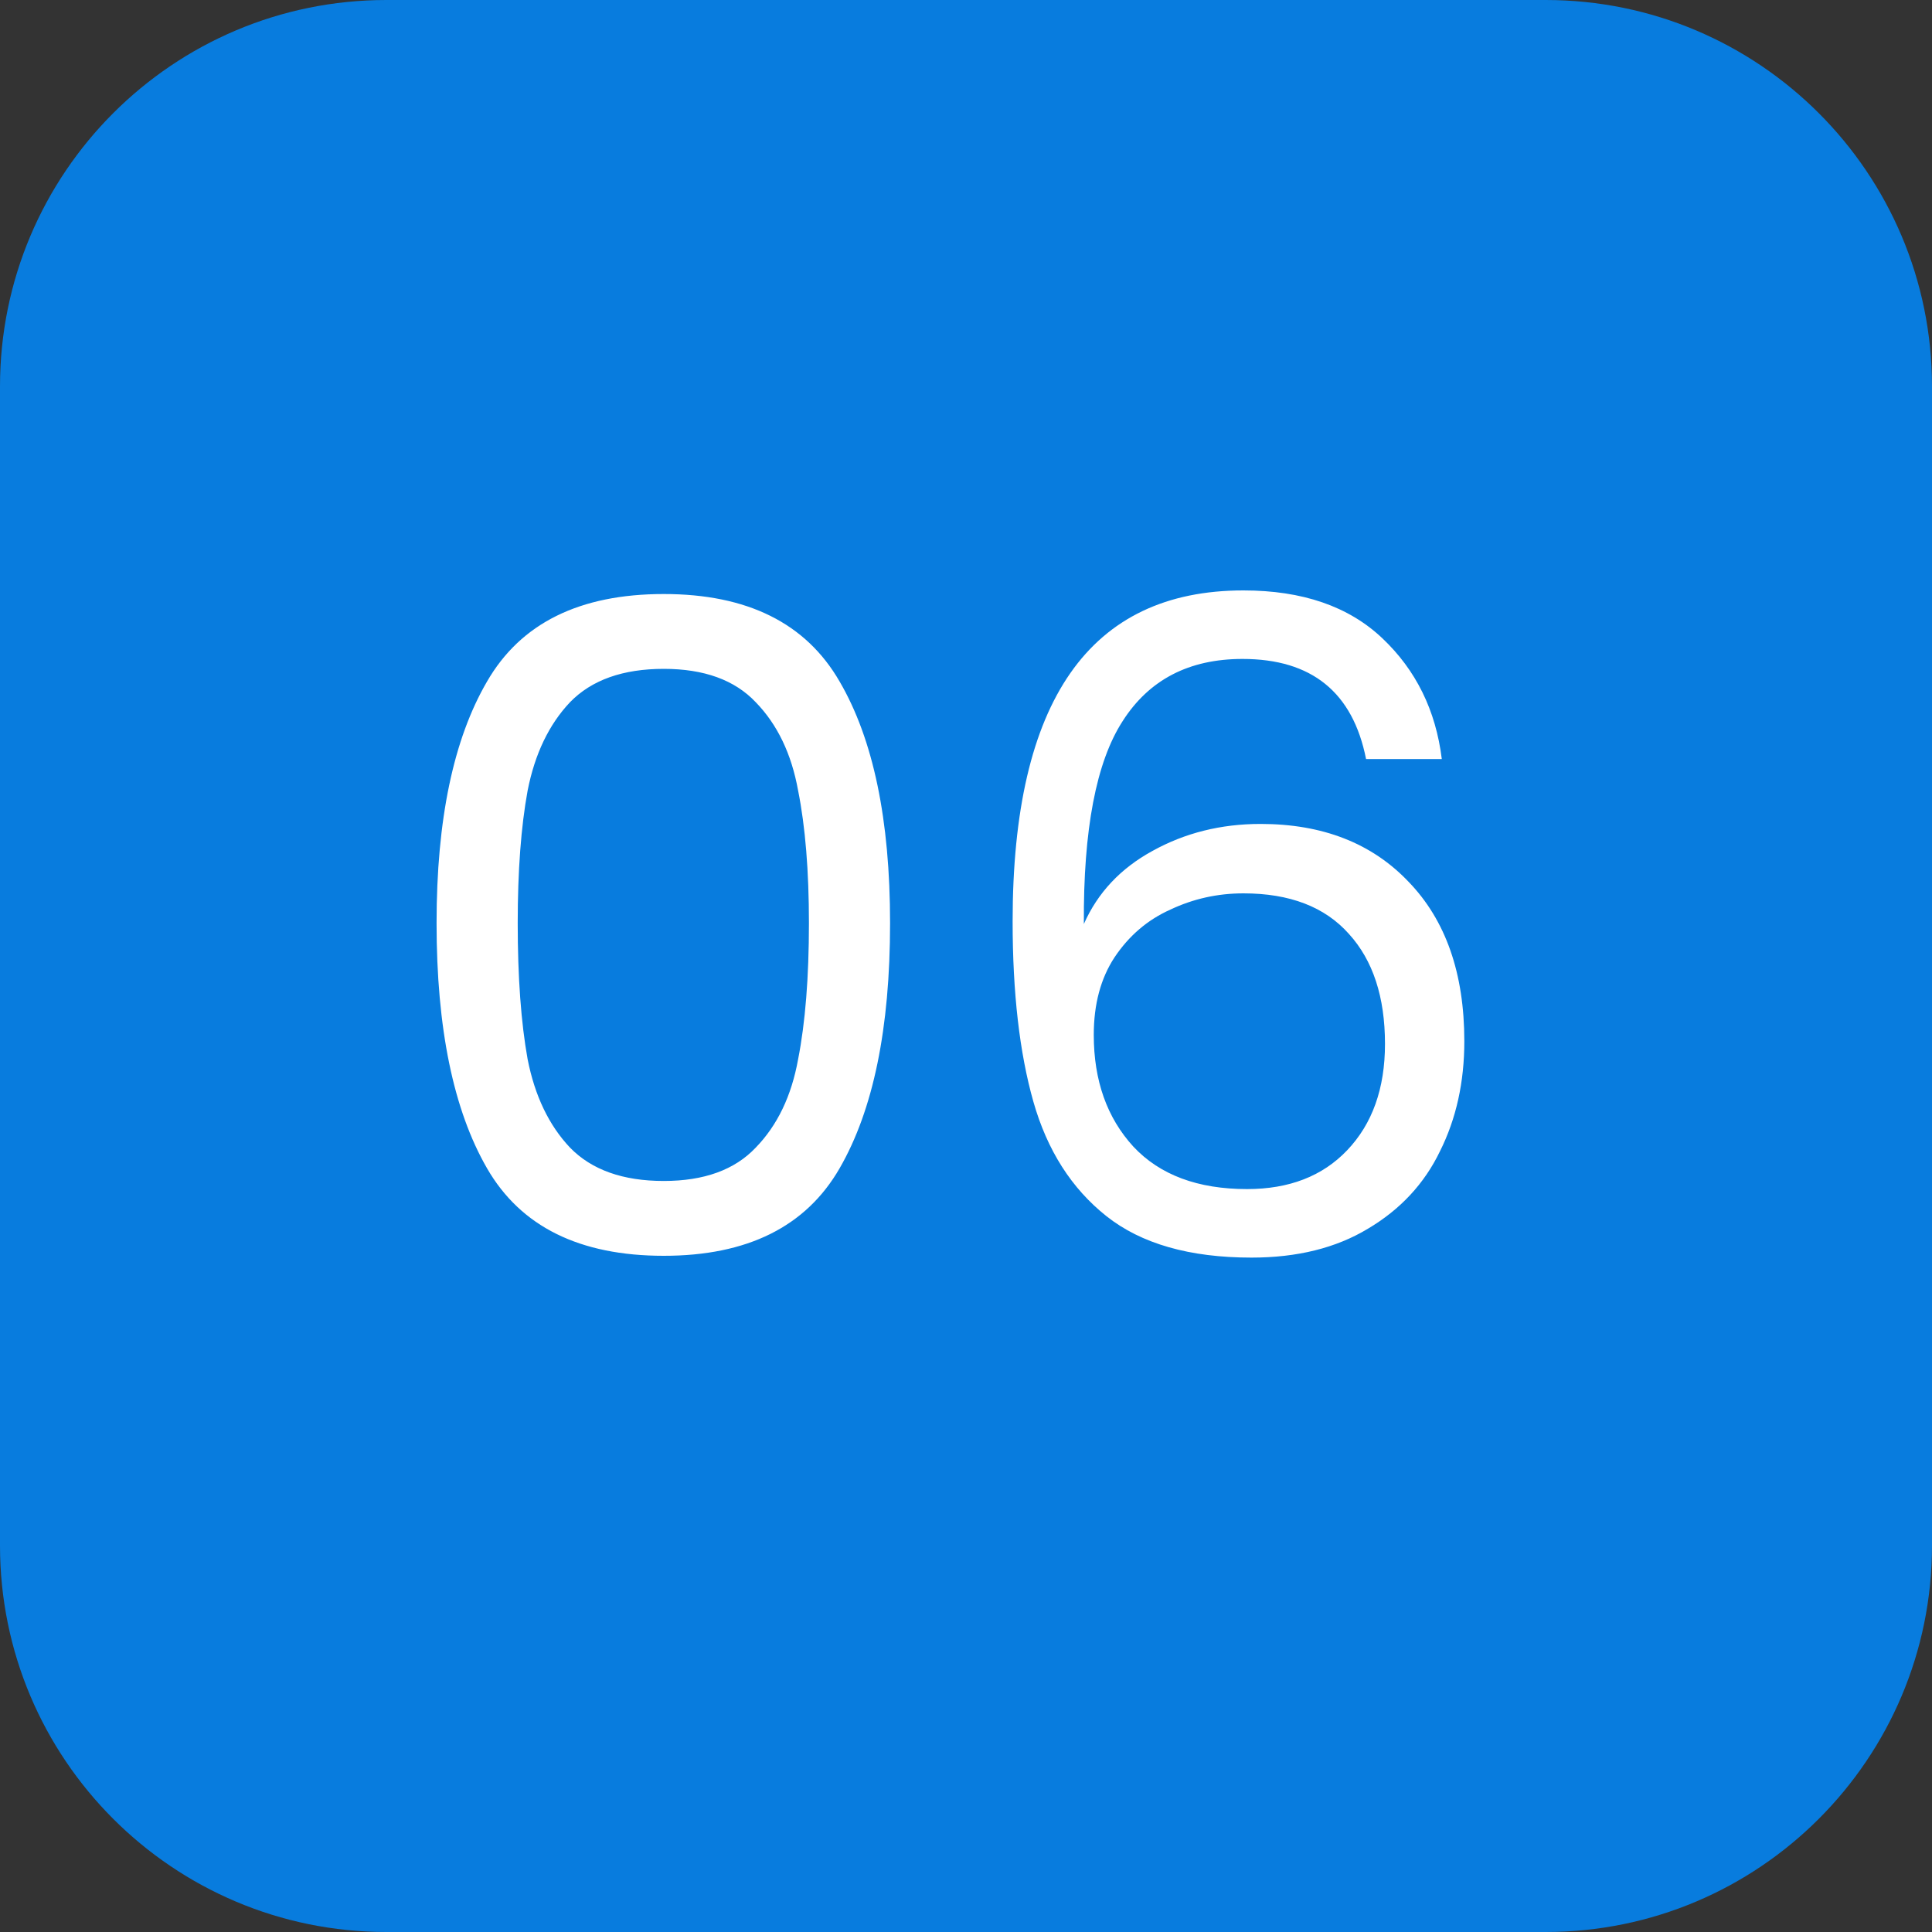
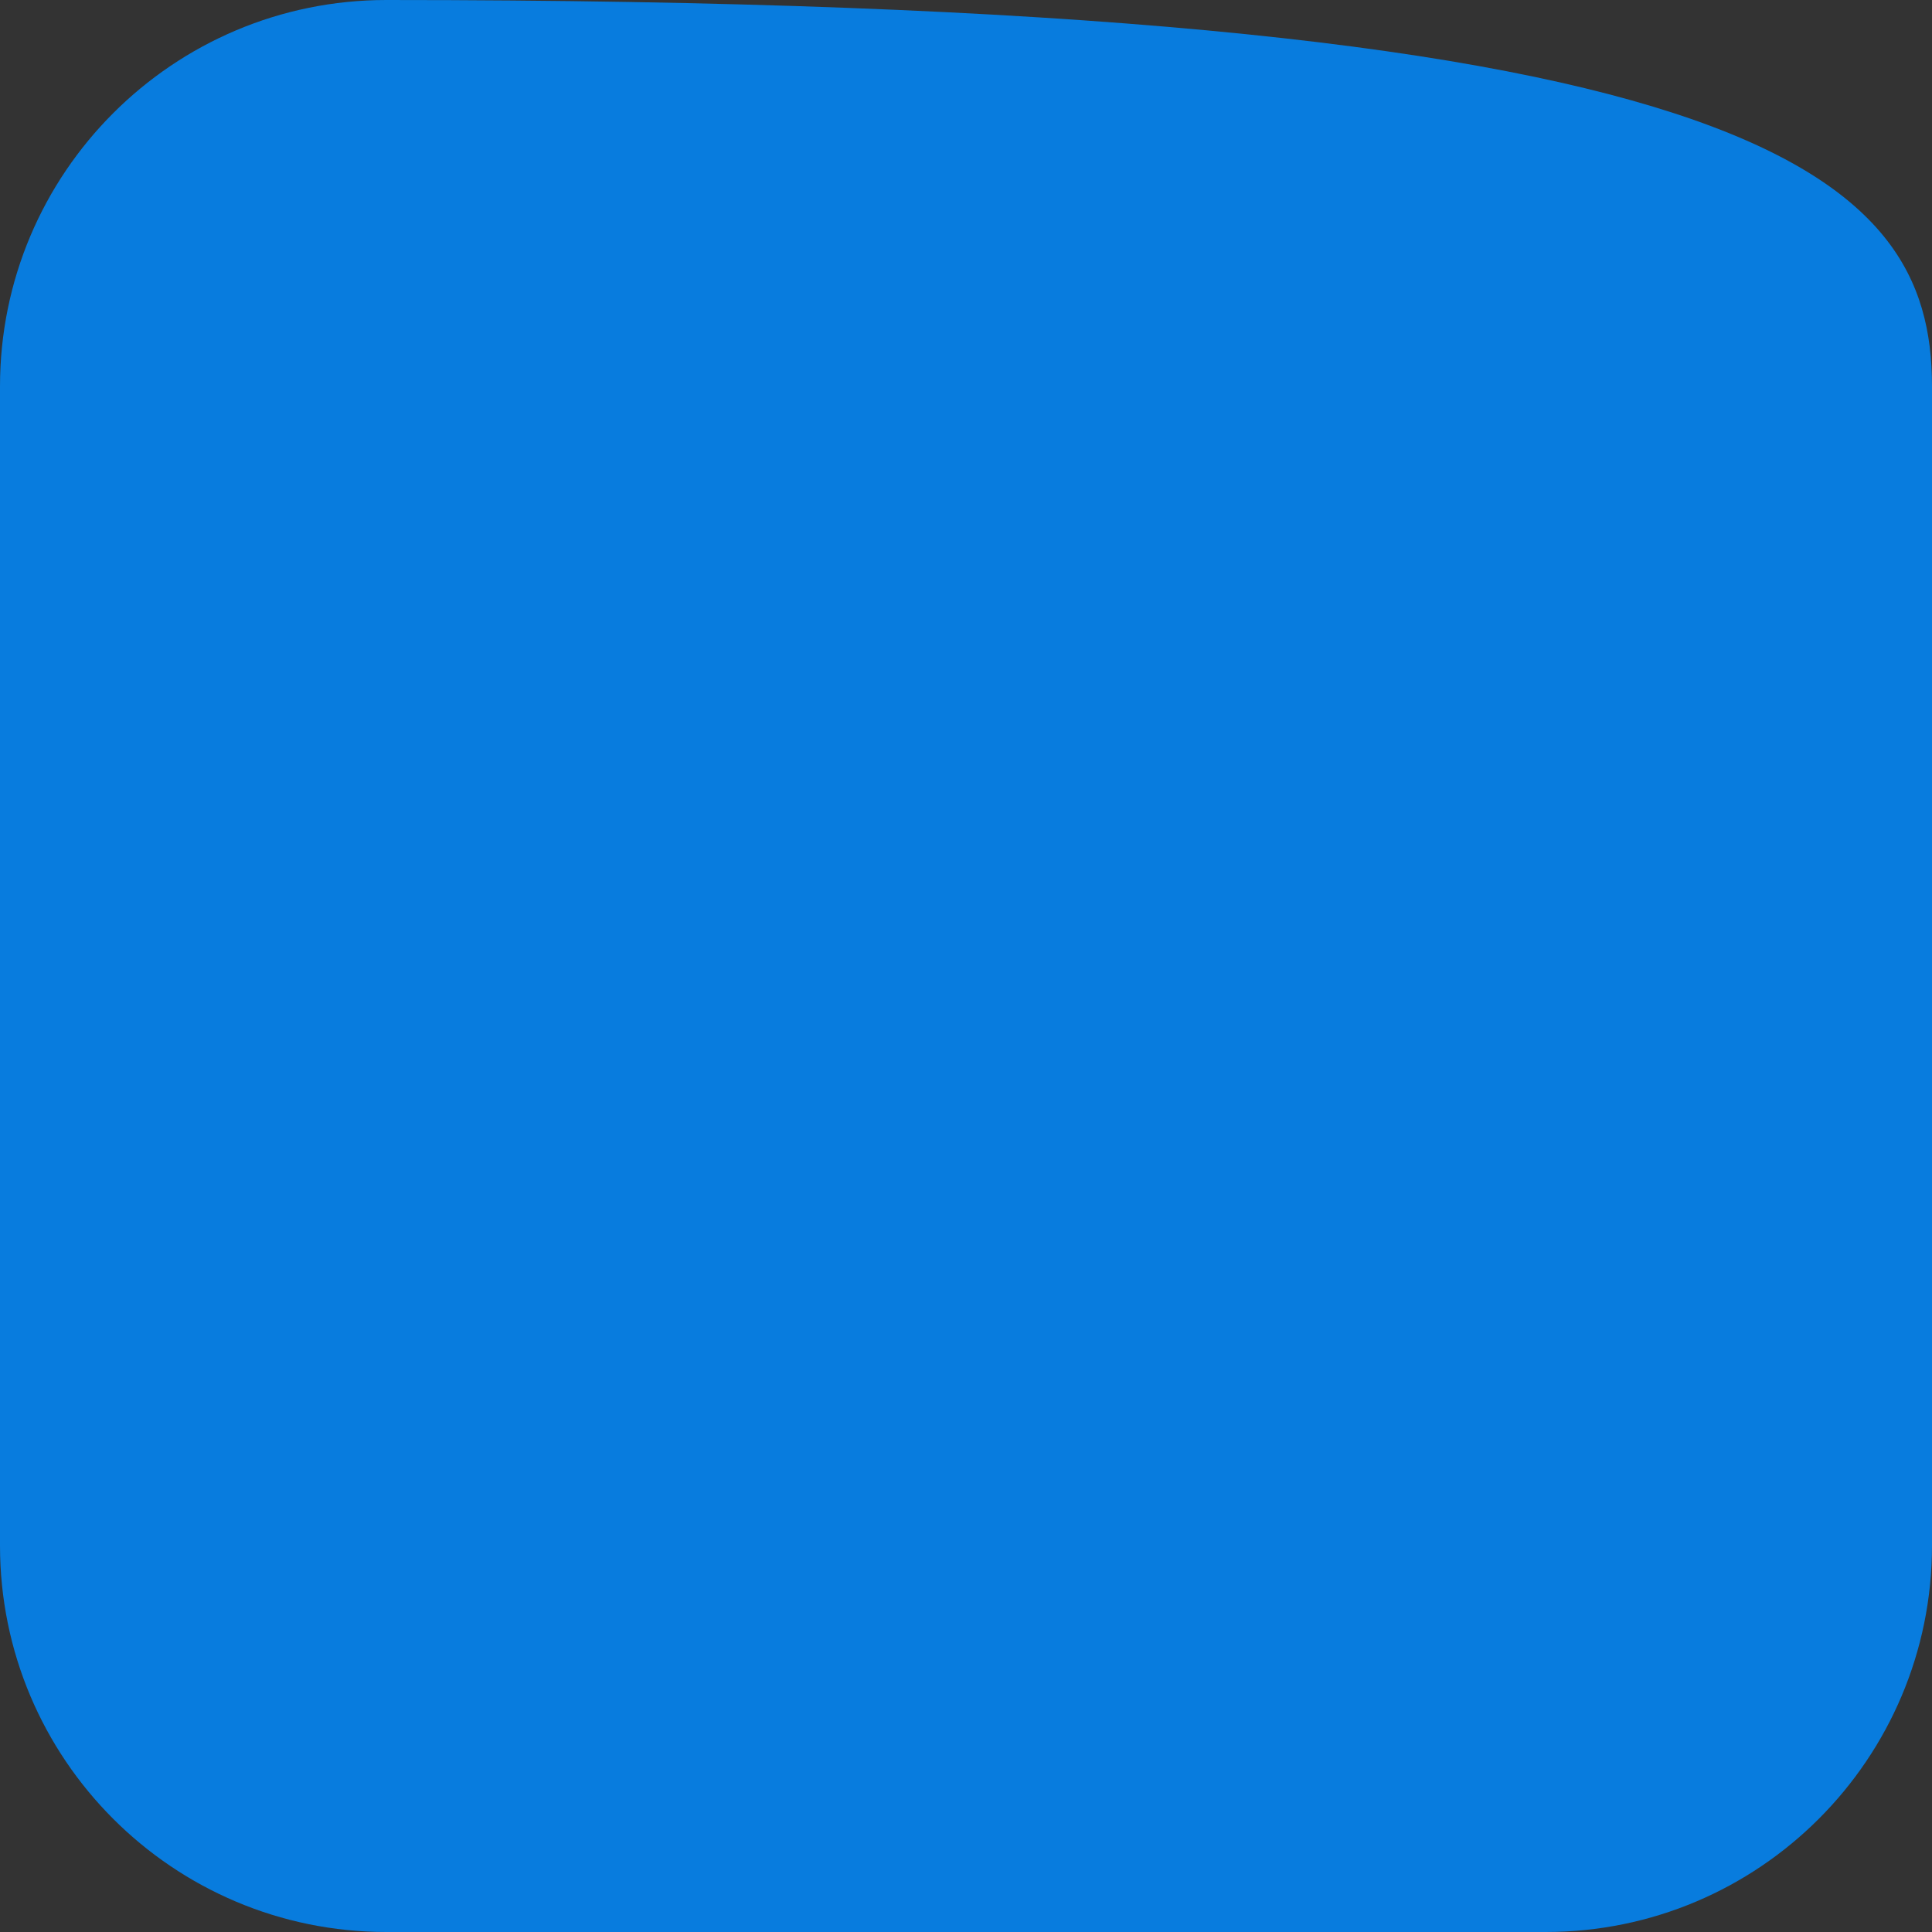
<svg xmlns="http://www.w3.org/2000/svg" width="60" height="60" viewBox="0 0 60 60" fill="none">
  <rect x="0" y="0" width="60" height="60" fill="#333333" stroke="none" />
-   <path d="M0 12C0 5.373 5.373 0 12 0H48C54.627 0 60 5.373 60 12V48C60 54.627 54.627 60 48 60H12C5.373 60 0 54.627 0 48V12Z" fill="#087CDE" />
-   <path d="M13.558 28.668C13.558 25.457 14.081 22.956 15.126 21.164C16.172 19.353 18.001 18.448 20.614 18.448C23.209 18.448 25.029 19.353 26.074 21.164C27.12 22.956 27.642 25.457 27.642 28.668C27.642 31.935 27.12 34.473 26.074 36.284C25.029 38.095 23.209 39 20.614 39C18.001 39 16.172 38.095 15.126 36.284C14.081 34.473 13.558 31.935 13.558 28.668ZM25.122 28.668C25.122 27.044 25.01 25.672 24.786 24.552C24.581 23.413 24.142 22.499 23.47 21.808C22.817 21.117 21.865 20.772 20.614 20.772C19.345 20.772 18.374 21.117 17.702 21.808C17.049 22.499 16.61 23.413 16.386 24.552C16.181 25.672 16.078 27.044 16.078 28.668C16.078 30.348 16.181 31.757 16.386 32.896C16.61 34.035 17.049 34.949 17.702 35.64C18.374 36.331 19.345 36.676 20.614 36.676C21.865 36.676 22.817 36.331 23.47 35.64C24.142 34.949 24.581 34.035 24.786 32.896C25.01 31.757 25.122 30.348 25.122 28.668ZM42.424 23.572C42.014 21.5 40.735 20.464 38.588 20.464C36.927 20.464 35.686 21.108 34.864 22.396C34.043 23.665 33.642 25.765 33.66 28.696C34.09 27.725 34.799 26.969 35.788 26.428C36.796 25.868 37.916 25.588 39.148 25.588C41.071 25.588 42.602 26.185 43.74 27.38C44.898 28.575 45.476 30.227 45.476 32.336C45.476 33.605 45.224 34.744 44.72 35.752C44.235 36.76 43.488 37.563 42.48 38.16C41.491 38.757 40.287 39.056 38.868 39.056C36.946 39.056 35.443 38.627 34.36 37.768C33.278 36.909 32.522 35.724 32.092 34.212C31.663 32.7 31.448 30.833 31.448 28.612C31.448 21.761 33.838 18.336 38.616 18.336C40.446 18.336 41.883 18.831 42.928 19.82C43.974 20.809 44.59 22.06 44.776 23.572H42.424ZM38.616 27.744C37.814 27.744 37.058 27.912 36.348 28.248C35.639 28.565 35.06 29.06 34.612 29.732C34.183 30.385 33.968 31.188 33.968 32.14C33.968 33.559 34.379 34.716 35.2 35.612C36.022 36.489 37.198 36.928 38.728 36.928C40.035 36.928 41.071 36.527 41.836 35.724C42.62 34.903 43.012 33.801 43.012 32.42C43.012 30.964 42.639 29.825 41.892 29.004C41.146 28.164 40.054 27.744 38.616 27.744Z" fill="white" />
+   <path d="M0 12C0 5.373 5.373 0 12 0C54.627 0 60 5.373 60 12V48C60 54.627 54.627 60 48 60H12C5.373 60 0 54.627 0 48V12Z" fill="#087CDE" />
</svg>